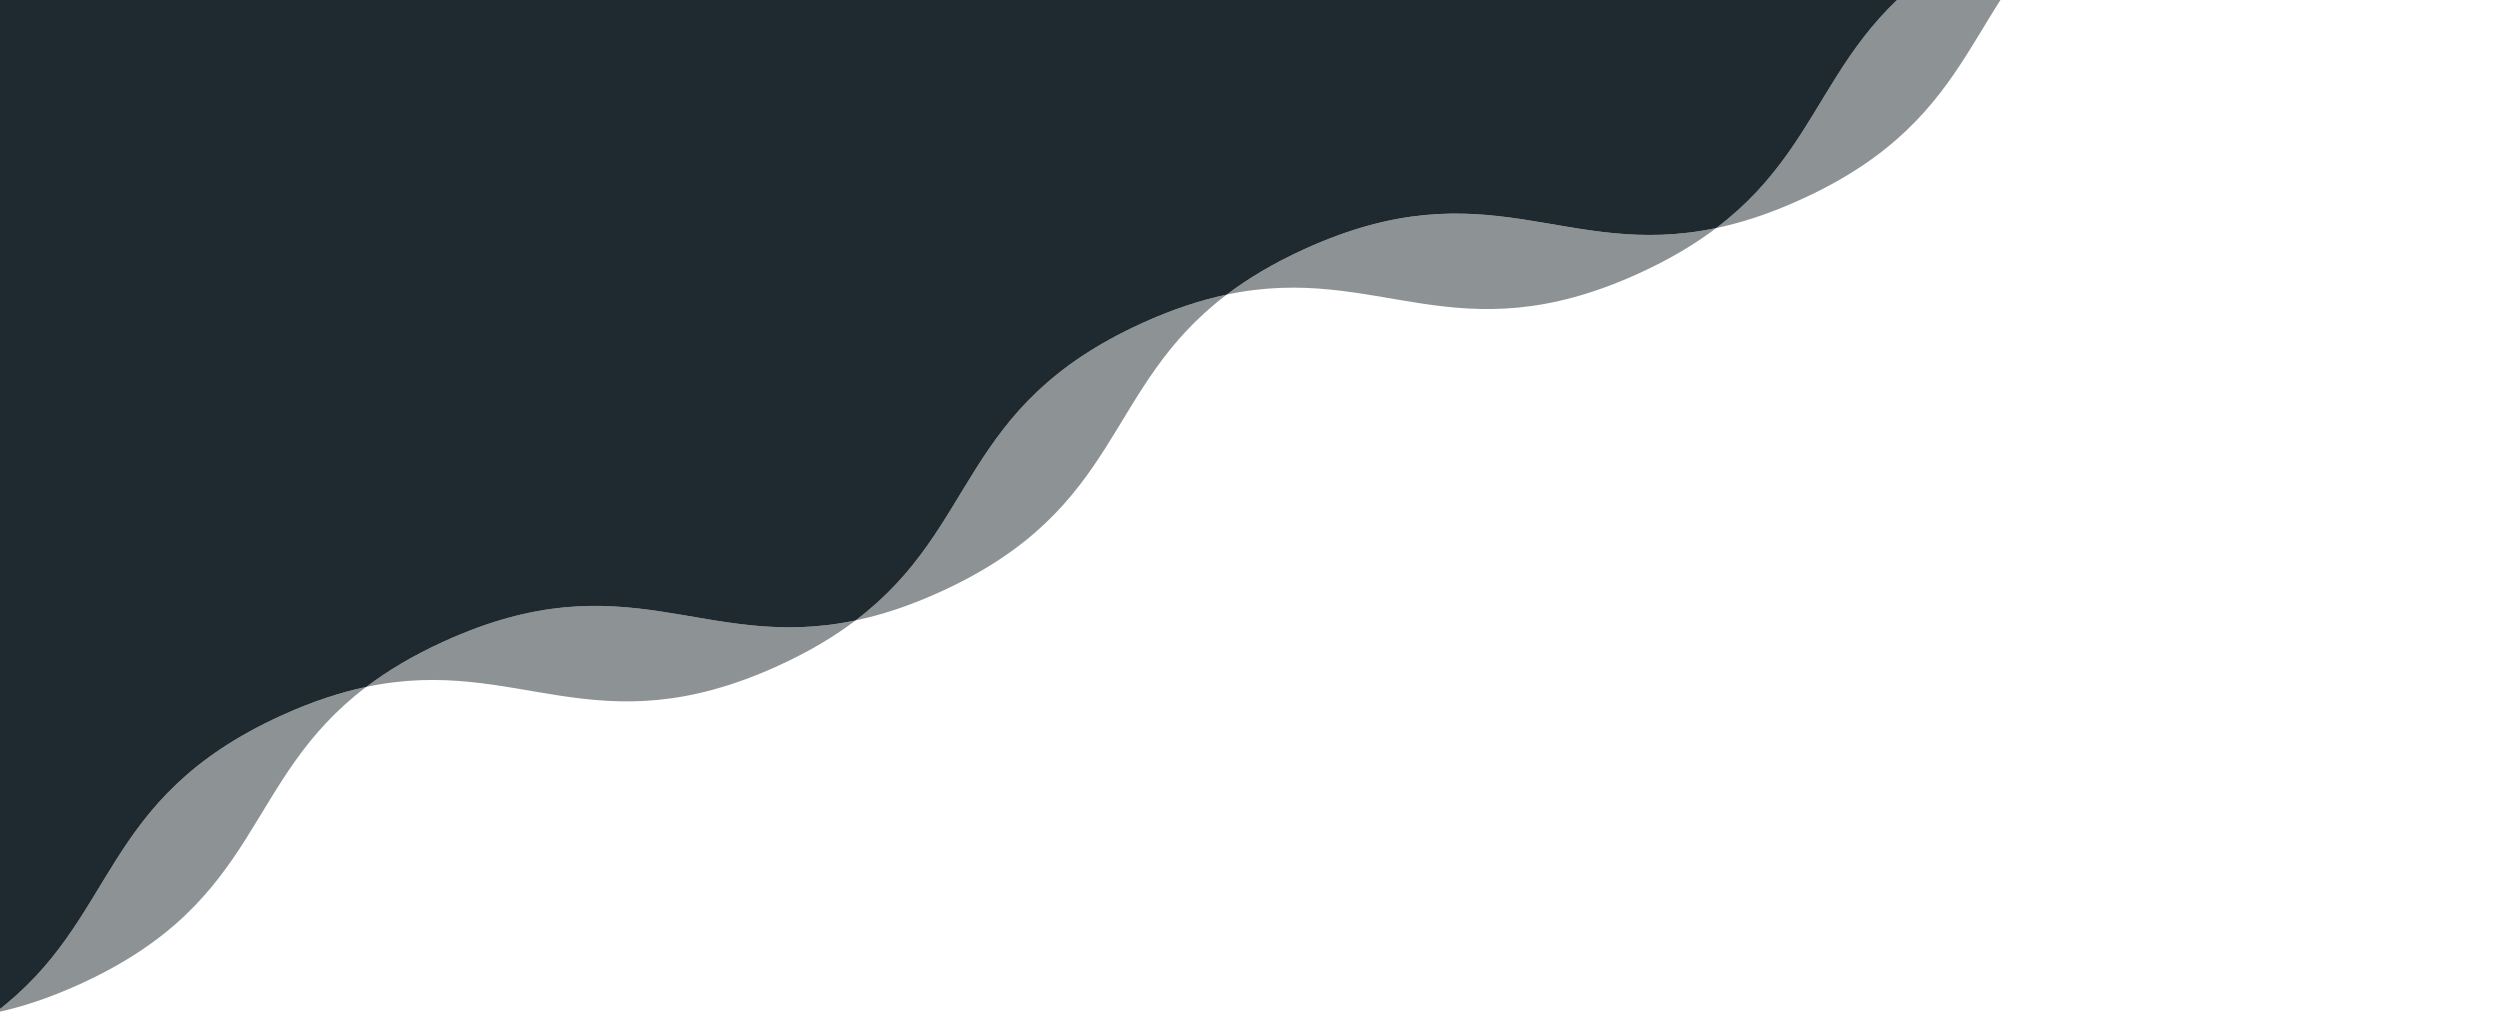
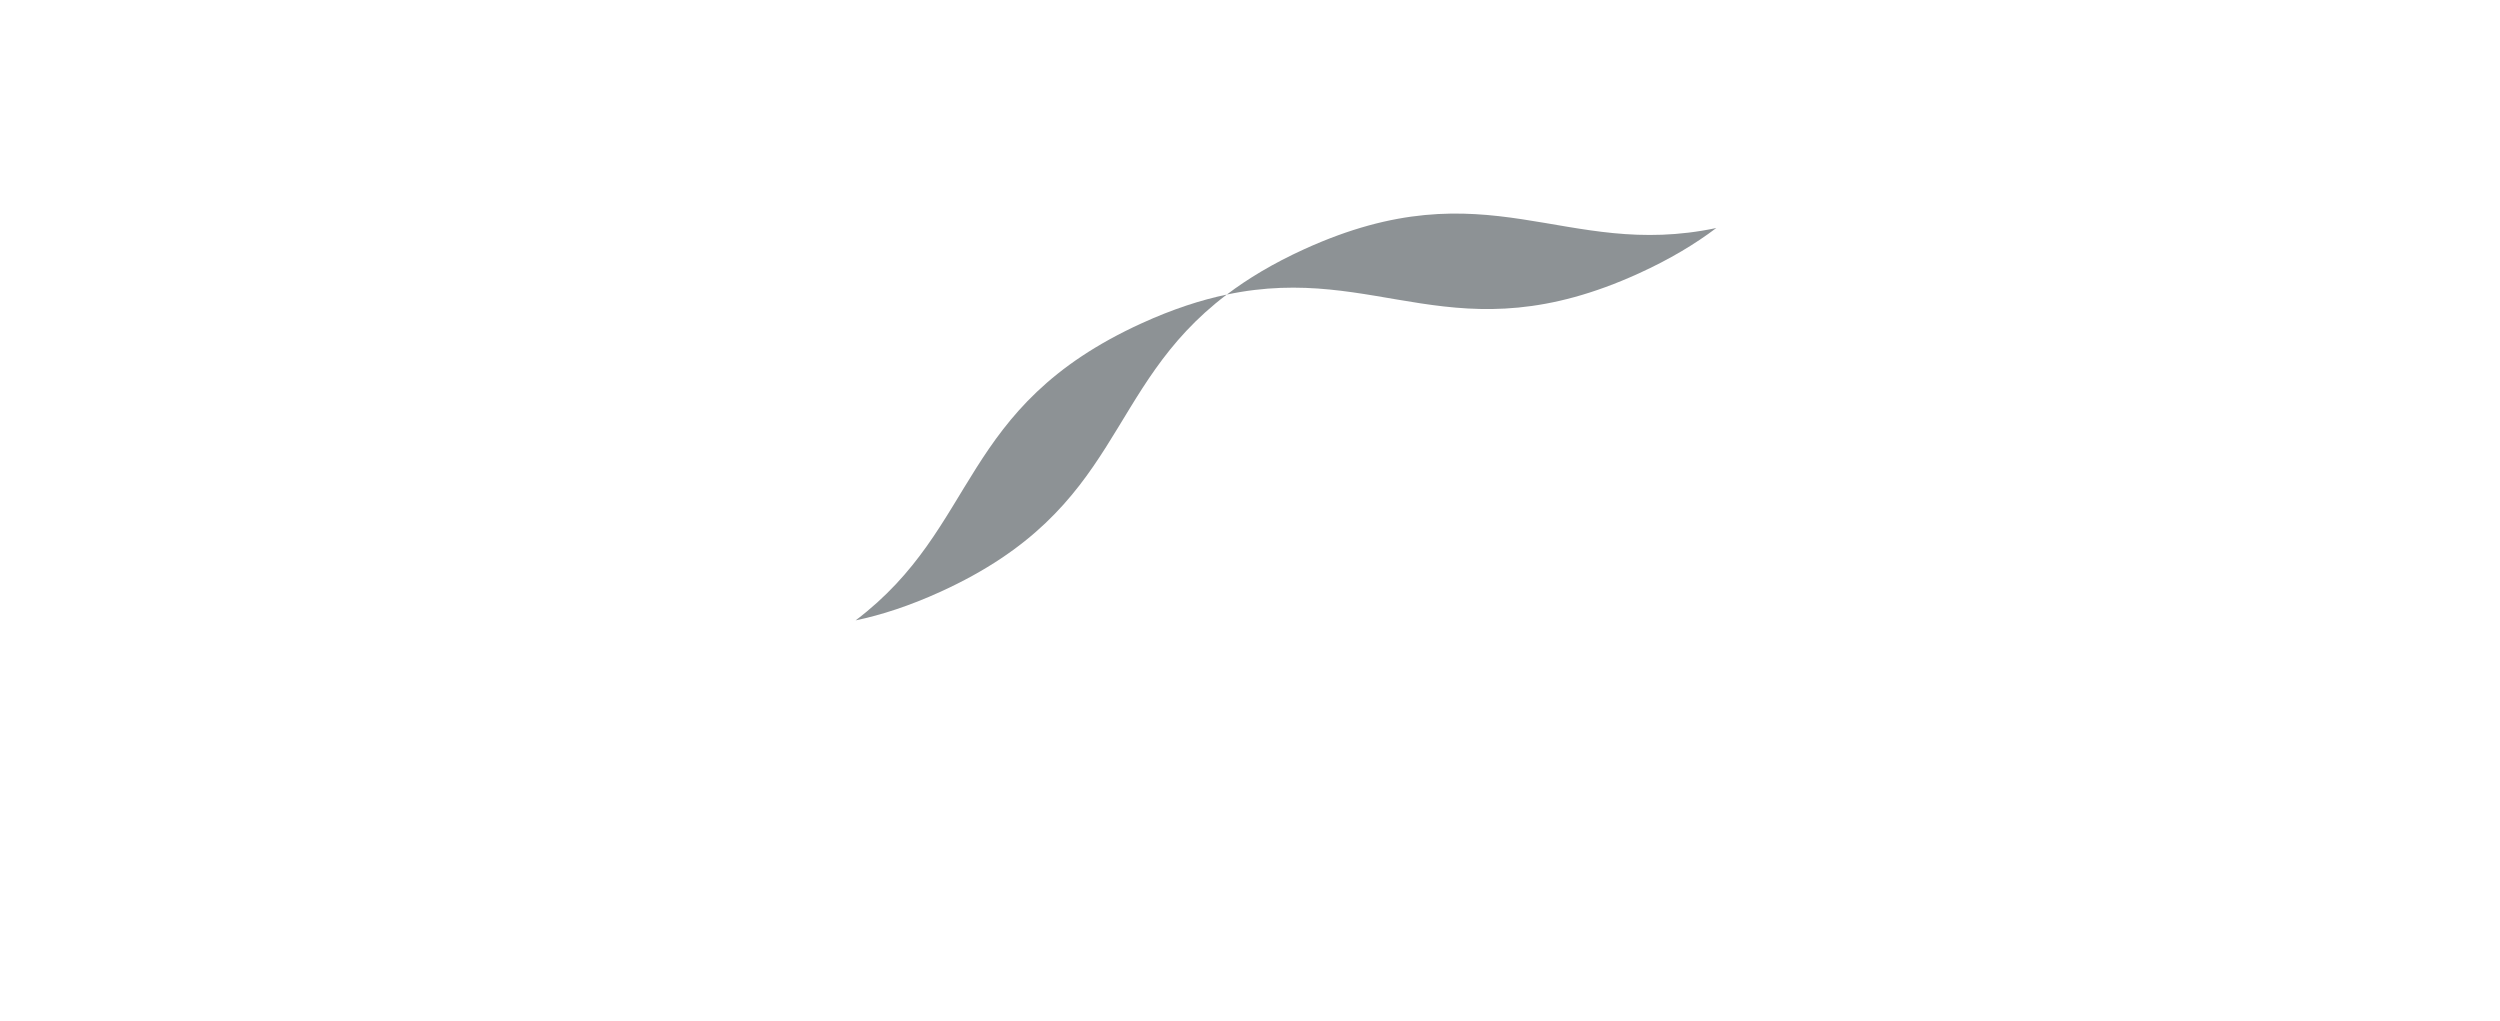
<svg xmlns="http://www.w3.org/2000/svg" width="443" height="181" viewBox="0 0 443 181" fill="none" style="transform: rotateX(180deg) rotateY(180deg)">
  <g style="mix-blend-mode:overlay" clip-path="url(#clip0_185_35315)">
-     <path d="M369.888 -17.333C396.917 -23.019 410.288 -6.214 442.886 -21.076L439.683 -28.1C422.387 -29.489 408.69 -36.804 383.607 -25.368C378.087 -22.852 373.618 -20.152 369.89 -17.329L369.888 -17.333Z" fill="#1D272C" fill-opacity="0.5" />
    <path d="M217.378 52.198C244.411 46.511 257.782 63.315 290.407 48.441C295.927 45.924 300.398 43.229 304.126 40.406C277.072 46.108 263.703 29.298 231.101 44.161C225.581 46.678 221.112 49.378 217.384 52.201L217.378 52.198Z" fill="#1D272C" fill-opacity="0.5" />
-     <path d="M64.9 121.715C91.928 116.029 105.299 132.834 137.897 117.972C143.417 115.455 147.887 112.756 151.614 109.933C124.588 115.622 111.215 98.814 78.617 113.676C73.097 116.193 68.627 118.892 64.9 121.715Z" fill="#1D272C" fill-opacity="0.5" />
-     <path d="M304.122 40.407C308.702 39.443 313.665 37.837 319.185 35.321C351.806 20.448 347.874 -0.66 369.884 -17.331C365.308 -16.369 360.339 -14.765 354.82 -12.248C322.214 2.617 326.16 23.723 304.116 40.405L304.122 40.407Z" fill="#1D272C" fill-opacity="0.5" />
-     <path d="M-0.866 179.456C3.709 178.494 8.677 176.886 14.196 174.369C46.822 159.495 42.886 138.389 64.9 121.716C60.324 122.678 55.355 124.282 49.835 126.798C17.229 141.664 21.175 162.77 -0.868 179.452L-0.866 179.456Z" fill="#1D272C" fill-opacity="0.5" />
    <path d="M151.614 109.933C156.19 108.97 161.159 107.366 166.679 104.85C199.277 89.988 195.36 68.873 217.378 52.198C212.803 53.16 207.833 54.764 202.314 57.281C169.716 72.143 173.632 93.257 151.614 109.933Z" fill="#1D272C" fill-opacity="0.5" />
-     <path d="M-1983.33 1083.29C-1961.29 1066.61 -1965.24 1045.5 -1932.63 1030.64C-1927.11 1028.12 -1922.14 1026.52 -1917.57 1025.55C-1913.84 1022.73 -1909.37 1020.03 -1903.85 1017.51C-1871.25 1002.65 -1857.88 1019.46 -1830.85 1013.77C-1808.83 997.1 -1812.75 975.981 -1780.15 961.12C-1774.63 958.603 -1769.66 956.999 -1765.09 956.037C-1761.36 953.214 -1756.89 950.514 -1751.37 947.998C-1718.77 933.134 -1705.4 949.94 -1678.37 944.254C-1656.35 927.581 -1660.27 906.464 -1627.67 891.601C-1622.15 889.084 -1617.18 887.48 -1612.61 886.518C-1608.88 883.695 -1604.41 880.995 -1598.89 878.479C-1566.29 863.617 -1552.92 880.423 -1525.89 874.736C-1503.87 858.064 -1507.79 836.947 -1475.19 822.084C-1469.67 819.567 -1464.7 817.963 -1460.13 817.001C-1456.4 814.178 -1451.93 811.478 -1446.41 808.962C-1413.81 794.098 -1400.44 810.904 -1373.41 805.219C-1351.39 788.545 -1355.31 767.429 -1322.71 752.565C-1317.19 750.048 -1312.22 748.445 -1307.64 747.482C-1303.92 744.659 -1299.45 741.96 -1293.93 739.443C-1261.33 724.581 -1247.96 741.387 -1220.93 735.7C-1198.91 719.028 -1202.83 697.911 -1170.23 683.048C-1164.71 680.531 -1159.74 678.928 -1155.17 677.965C-1151.44 675.142 -1146.97 672.442 -1141.45 669.926C-1108.85 655.062 -1095.48 671.868 -1068.45 666.183C-1046.43 649.51 -1050.35 628.393 -1017.75 613.529C-1012.23 611.012 -1007.26 609.411 -1002.68 608.446C-998.957 605.623 -994.487 602.924 -988.967 600.407C-956.369 585.545 -943.002 602.351 -915.97 596.664C-893.95 579.993 -897.872 558.876 -865.27 544.012C-859.751 541.495 -854.782 539.892 -850.206 538.929C-846.478 536.106 -842.009 533.407 -836.489 530.89C-803.887 516.026 -790.52 532.833 -763.491 527.147C-741.468 510.474 -745.39 489.357 -712.788 474.493C-707.268 471.977 -702.303 470.375 -697.723 469.41C-693.996 466.587 -689.526 463.888 -684.007 461.371C-651.409 446.509 -638.042 463.316 -611.009 457.628C-588.989 440.957 -592.912 419.84 -560.31 404.976C-554.79 402.46 -549.821 400.856 -545.245 399.893C-541.518 397.07 -537.048 394.371 -531.528 391.854C-498.926 376.991 -485.559 393.797 -458.531 388.111C-436.507 371.438 -440.429 350.321 -407.827 335.457C-402.308 332.941 -397.342 331.339 -392.763 330.374C-389.035 327.551 -384.566 324.852 -379.046 322.335C-346.448 307.474 -333.081 324.28 -306.048 318.592C-284.028 301.921 -287.951 280.804 -255.349 265.94C-249.829 263.424 -244.862 261.816 -240.282 260.852C-236.555 258.029 -232.087 255.335 -226.568 252.818C-193.966 237.955 -180.455 254.7 -153.381 248.989C-131.357 232.316 -135.279 211.199 -102.674 196.333C-97.154 193.817 -92.185 192.213 -87.609 191.25C-83.881 188.427 -79.412 185.728 -73.892 183.211C-41.286 168.346 -27.917 185.156 -0.867 179.456C21.177 162.773 17.23 141.667 49.836 126.802C55.356 124.285 60.325 122.682 64.901 121.719C68.629 118.896 73.094 116.198 78.618 113.68C111.216 98.818 124.587 115.623 151.615 109.937C173.635 93.265 169.717 72.147 202.315 57.285C207.834 54.768 212.804 53.165 217.379 52.202C221.107 49.379 225.576 46.679 231.096 44.163C263.702 29.297 277.067 46.109 304.121 40.407C326.165 23.725 322.219 2.619 354.825 -12.247C360.344 -14.763 365.314 -16.367 369.889 -17.329C373.617 -20.152 378.086 -22.852 383.606 -25.369C408.689 -36.804 422.387 -29.49 439.683 -28.101L50.223 -882.339L-2437.2 251.712L-2056.36 1087.05C-2023.75 1072.18 -2010.39 1088.99 -1983.33 1083.29Z" fill="#1F2930" />
  </g>
  <defs>
    <clipPath id="clip0_185_35315">
      <rect width="486.513" height="268.079" fill="white" transform="translate(442.886 -21.076) rotate(155.491)" />
    </clipPath>
  </defs>
</svg>